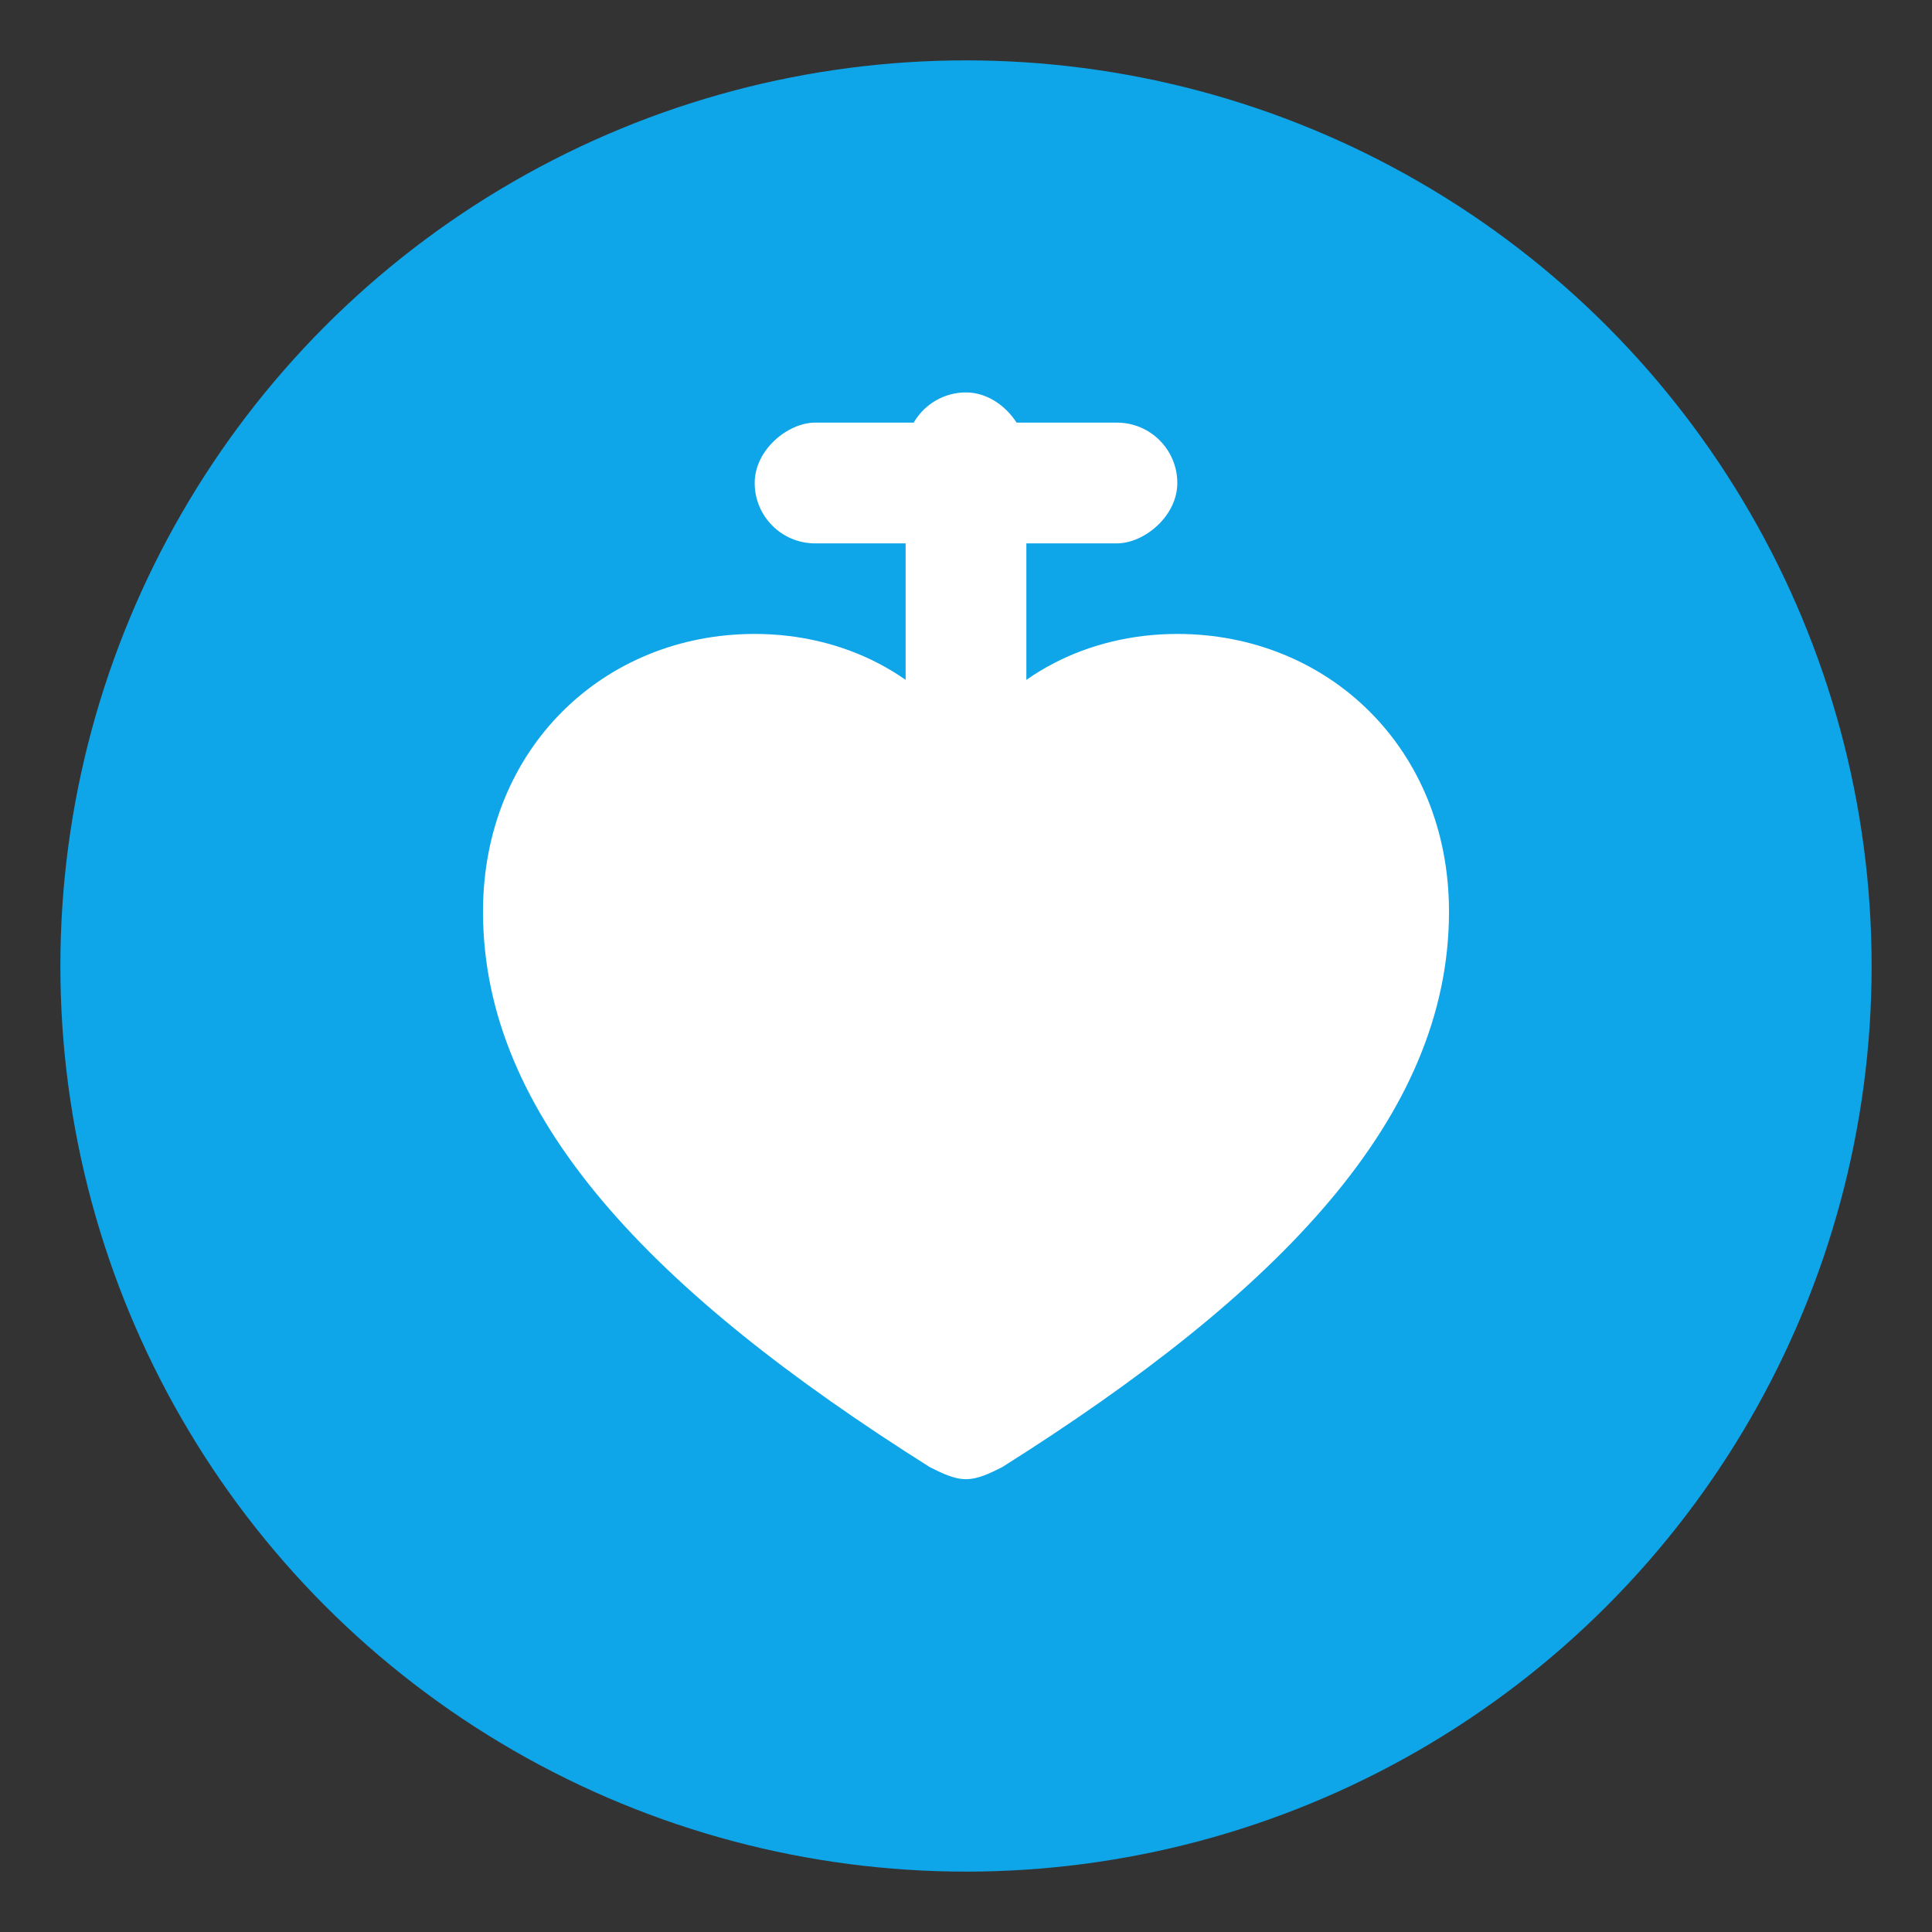
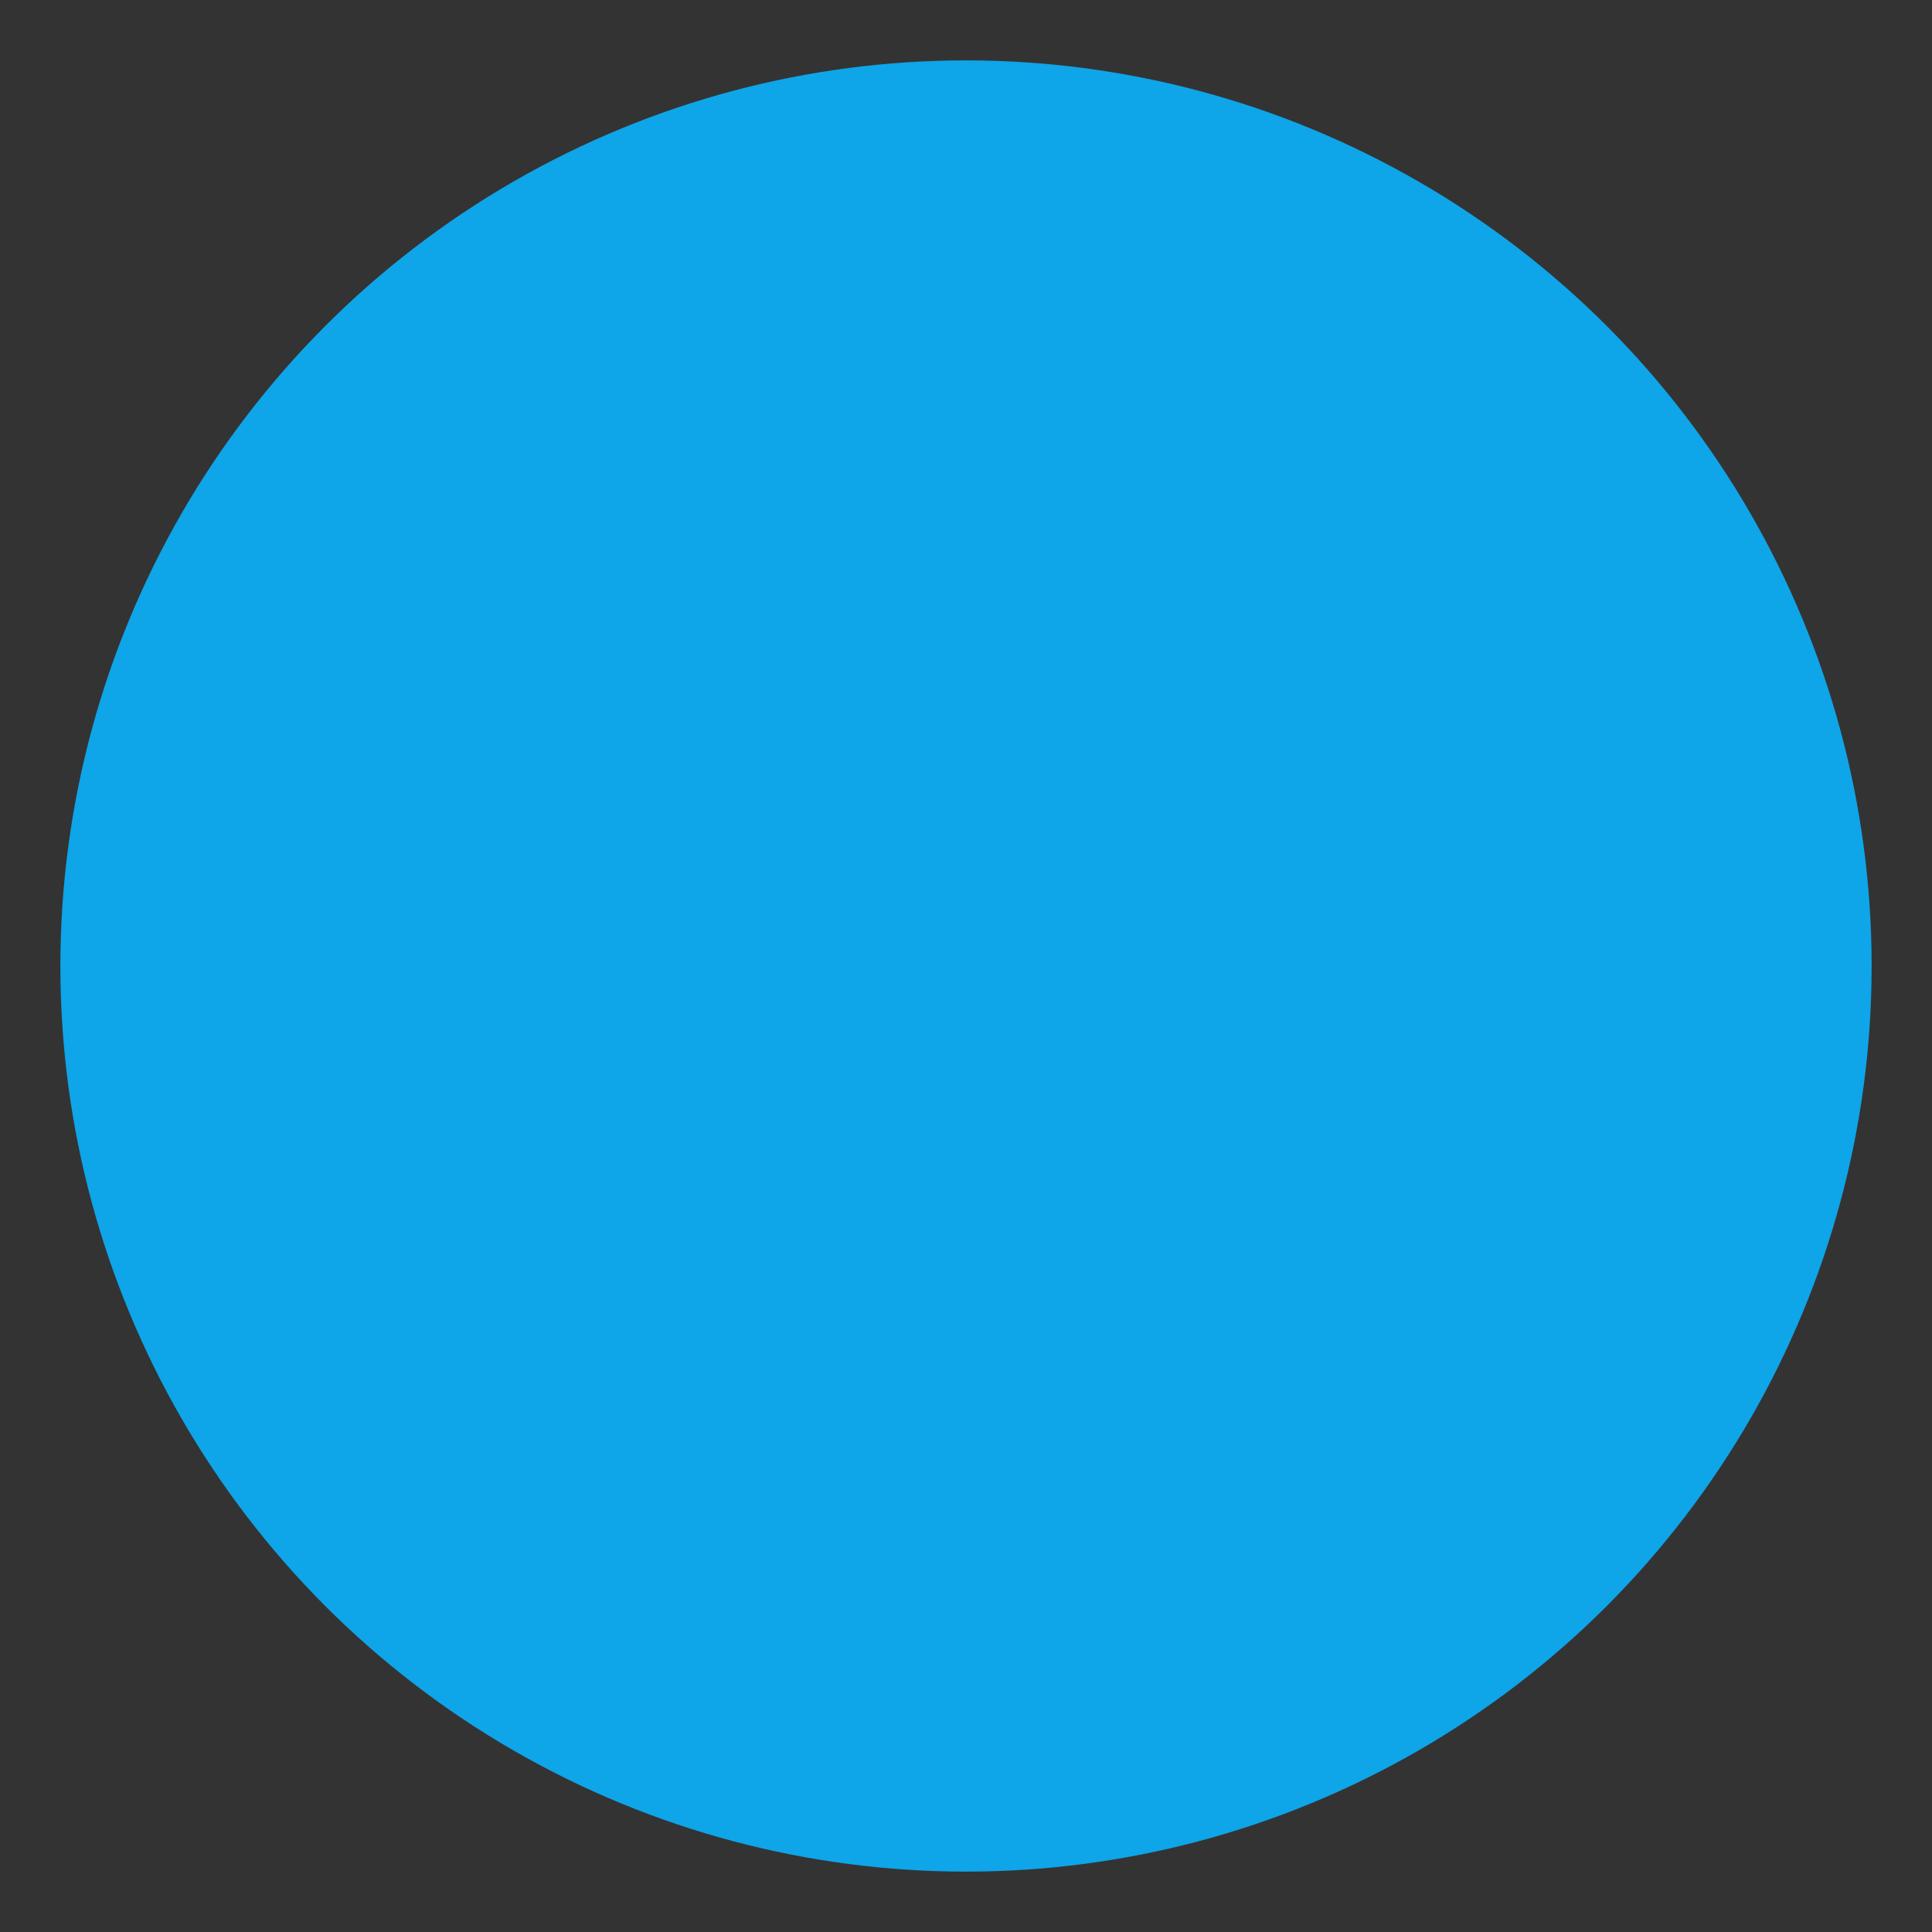
<svg xmlns="http://www.w3.org/2000/svg" width="32" height="32" viewBox="0 0 32 32" fill="none">
  <rect x="0" y="0" width="32" height="32" fill="#333333" stroke="none" />
  <circle cx="16" cy="16" r="15" fill="#0EA5E9" />
-   <path d="M16 24.5C16.2 24.5 16.4 24.4 16.6 24.3C21.2 21.4 24 18.5 24 15.1C24 12.4 22 10.5 19.5 10.5C18 10.5 16.7 11.2 16 12.3C15.3 11.2 14 10.5 12.5 10.5C10 10.5 8 12.4 8 15.1C8 18.5 10.8 21.4 15.4 24.3C15.6 24.4 15.8 24.5 16 24.5Z" fill="white" />
-   <rect x="15" y="6.5" width="2" height="7" rx="1" fill="white" />
-   <rect x="12.5" y="9" width="2" height="7" rx="1" transform="rotate(-90 12.5 9)" fill="white" />
</svg>